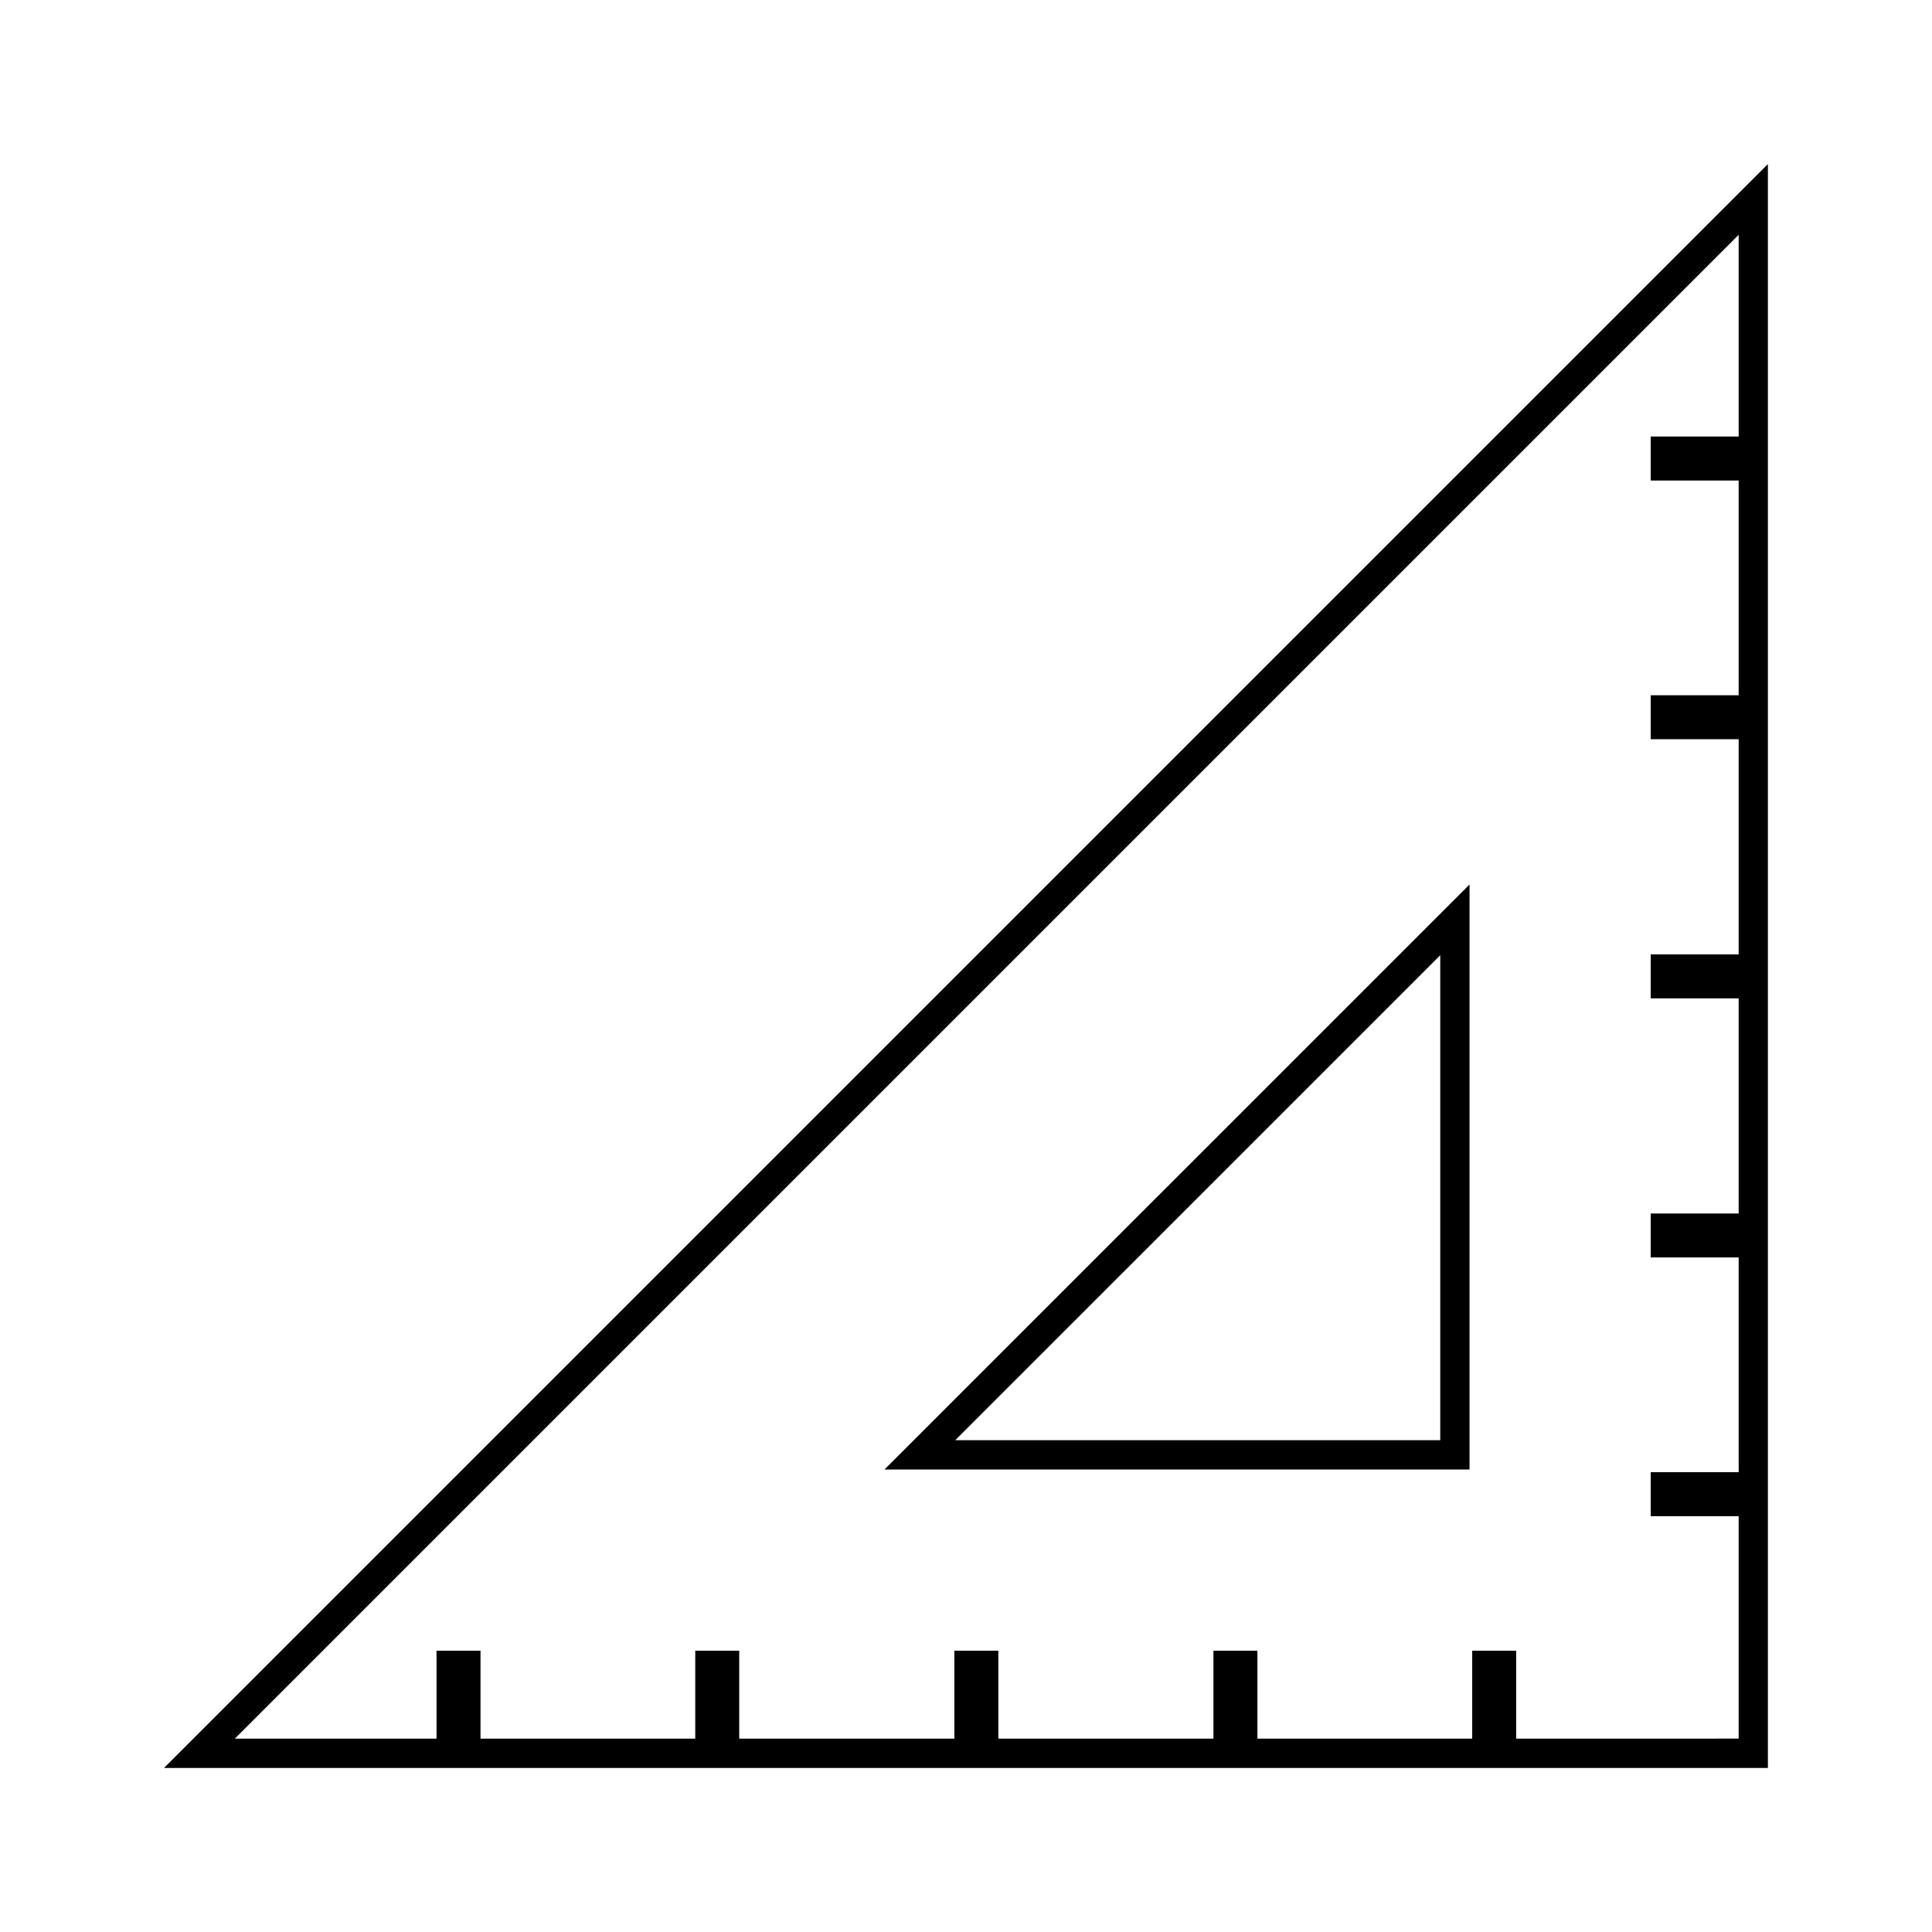
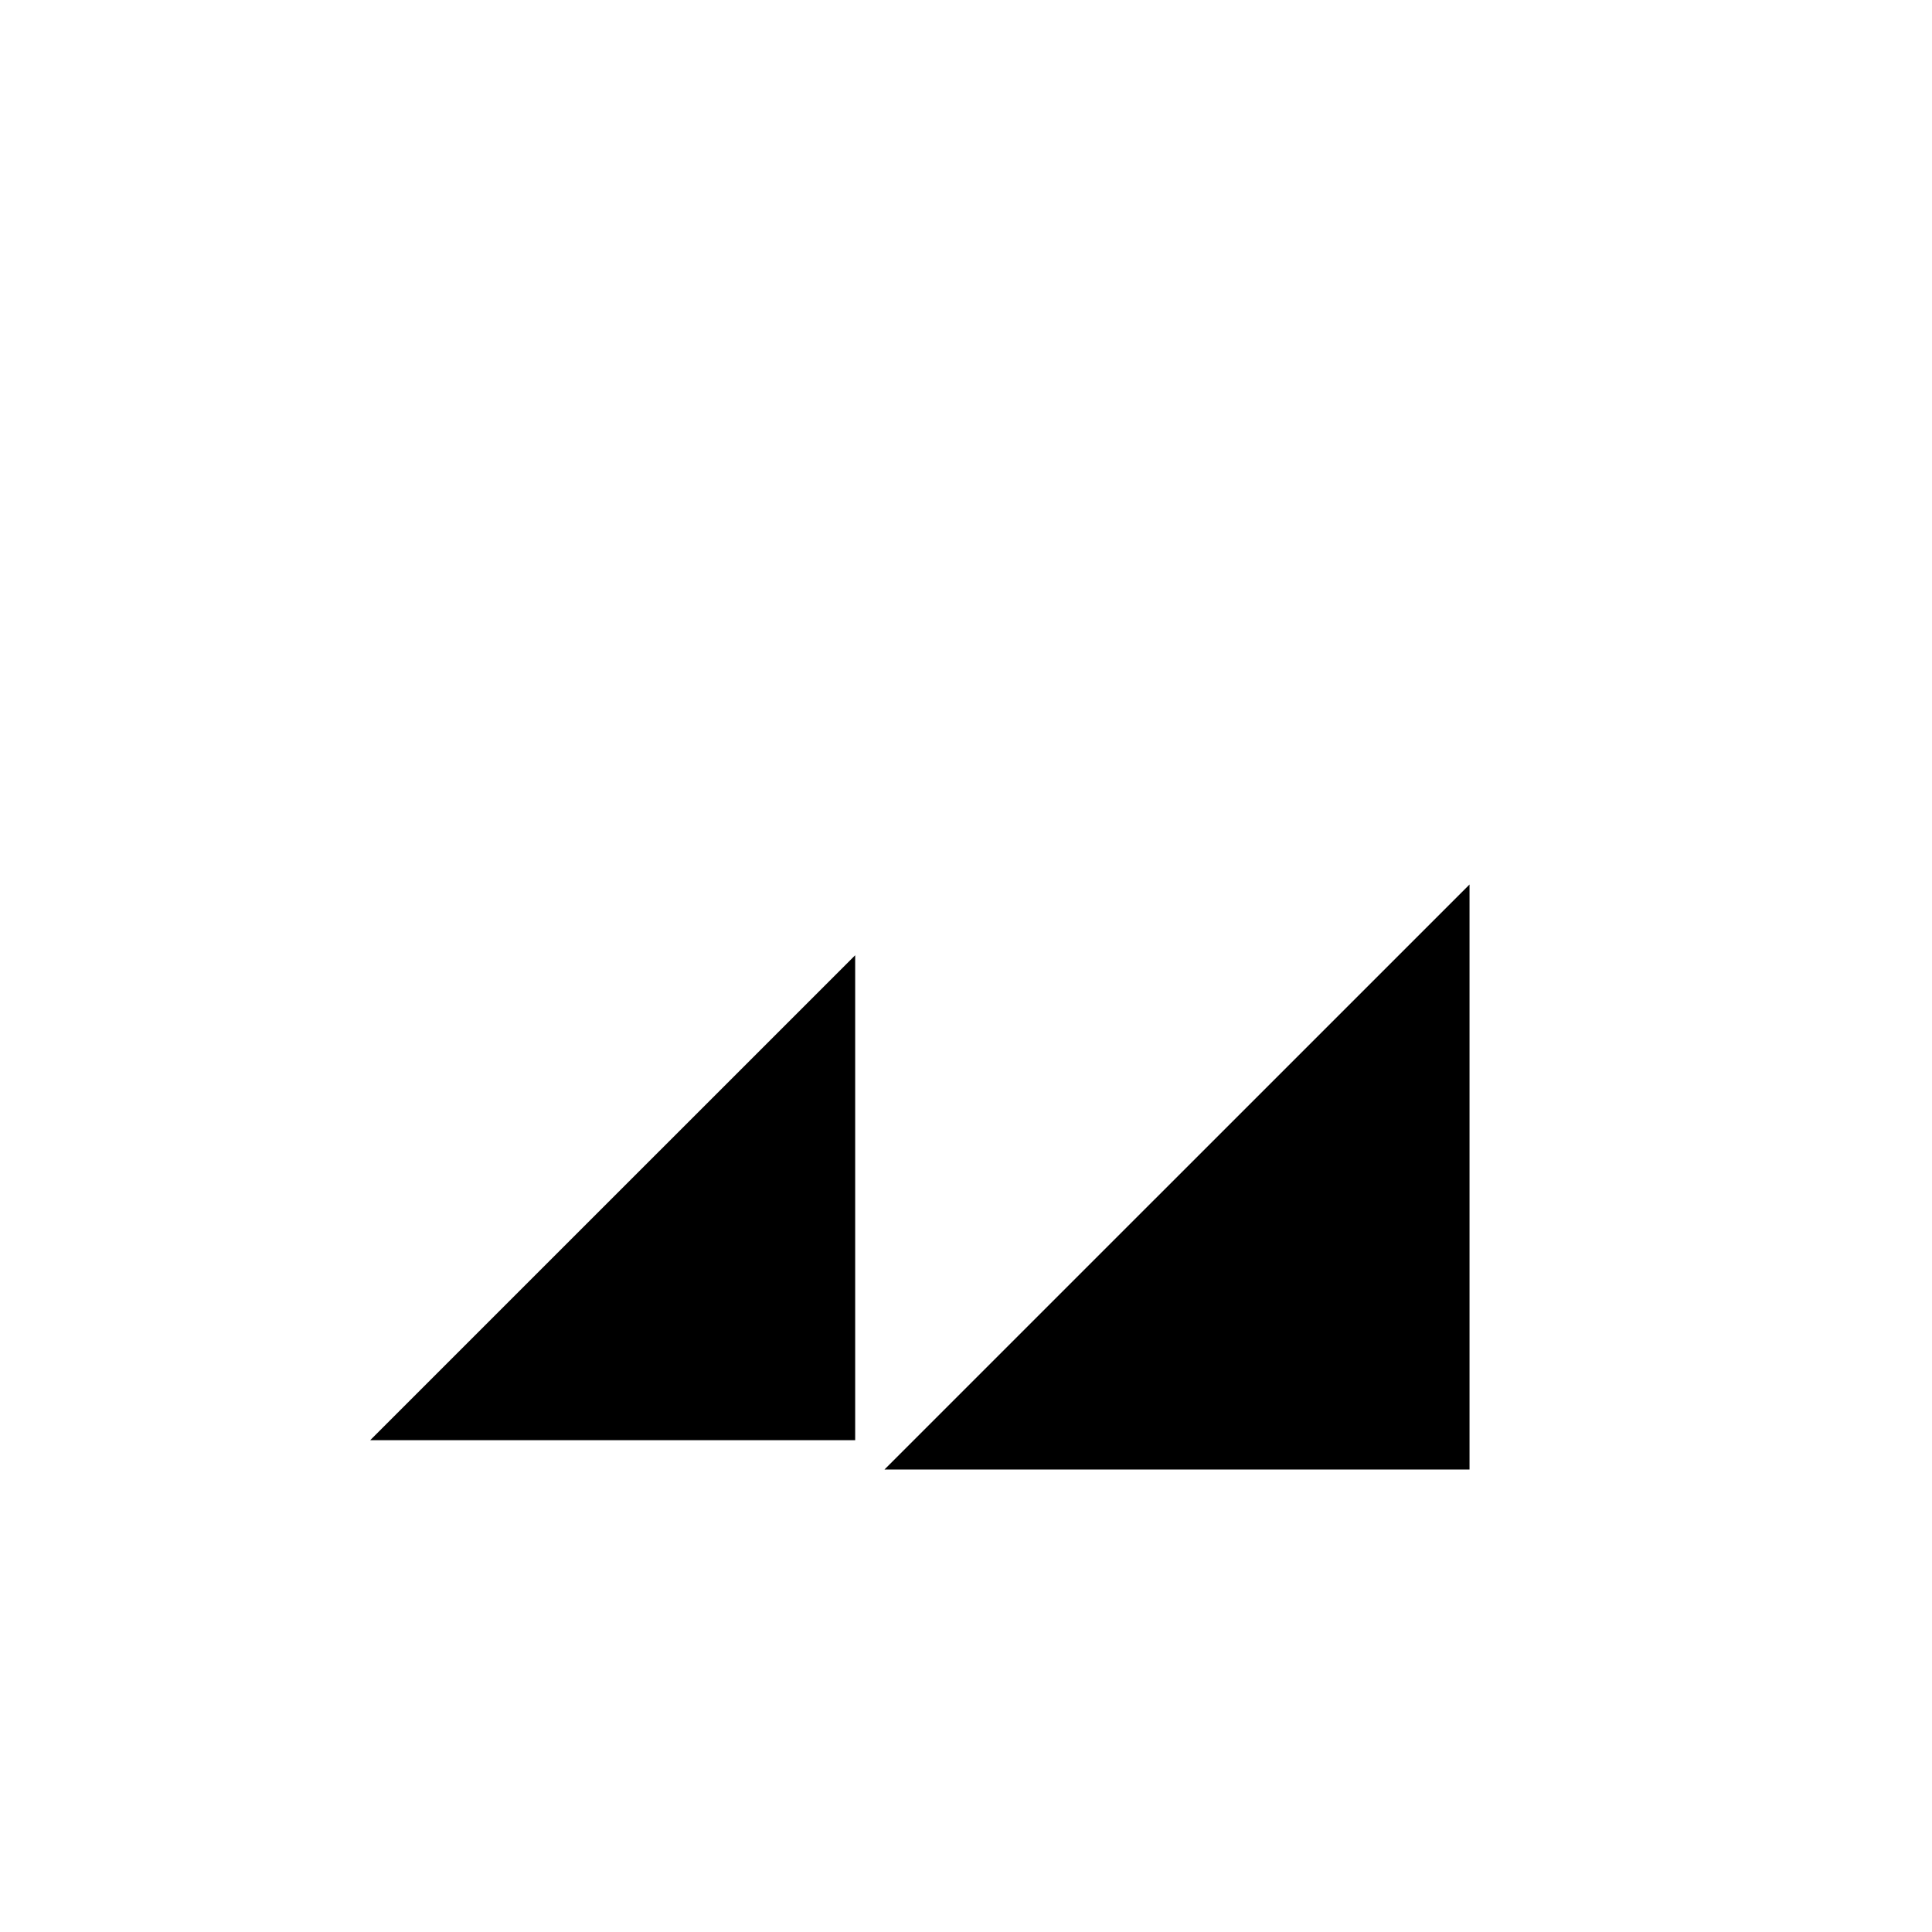
<svg xmlns="http://www.w3.org/2000/svg" fill="#000000" width="800px" height="800px" version="1.1" viewBox="144 144 512 512">
  <g>
-     <path d="m187.46 612.53h425.05v-425.05zm358.34-7.769v-23.312h-11.652v23.312h-56.922v-23.312h-11.652v23.312h-57.008v-23.312h-11.652v23.312h-57.012v-23.312h-11.652v23.312h-56.91v-23.312h-11.652v23.312h-53.453l398.53-398.53v53.457h-23.312v11.652h23.312v56.906h-23.312v11.656h23.312v57.023h-23.312v11.652h23.312v57.008h-23.312v11.652h23.312v56.914h-23.312v11.652h23.312v58.949z" />
-     <path d="m533.44 533.44v-155.04l-155.05 155.04zm-7.769-7.769h-128.52l128.53-128.52v128.52z" />
+     <path d="m533.44 533.44v-155.04l-155.05 155.04m-7.769-7.769h-128.52l128.53-128.52v128.52z" />
  </g>
</svg>